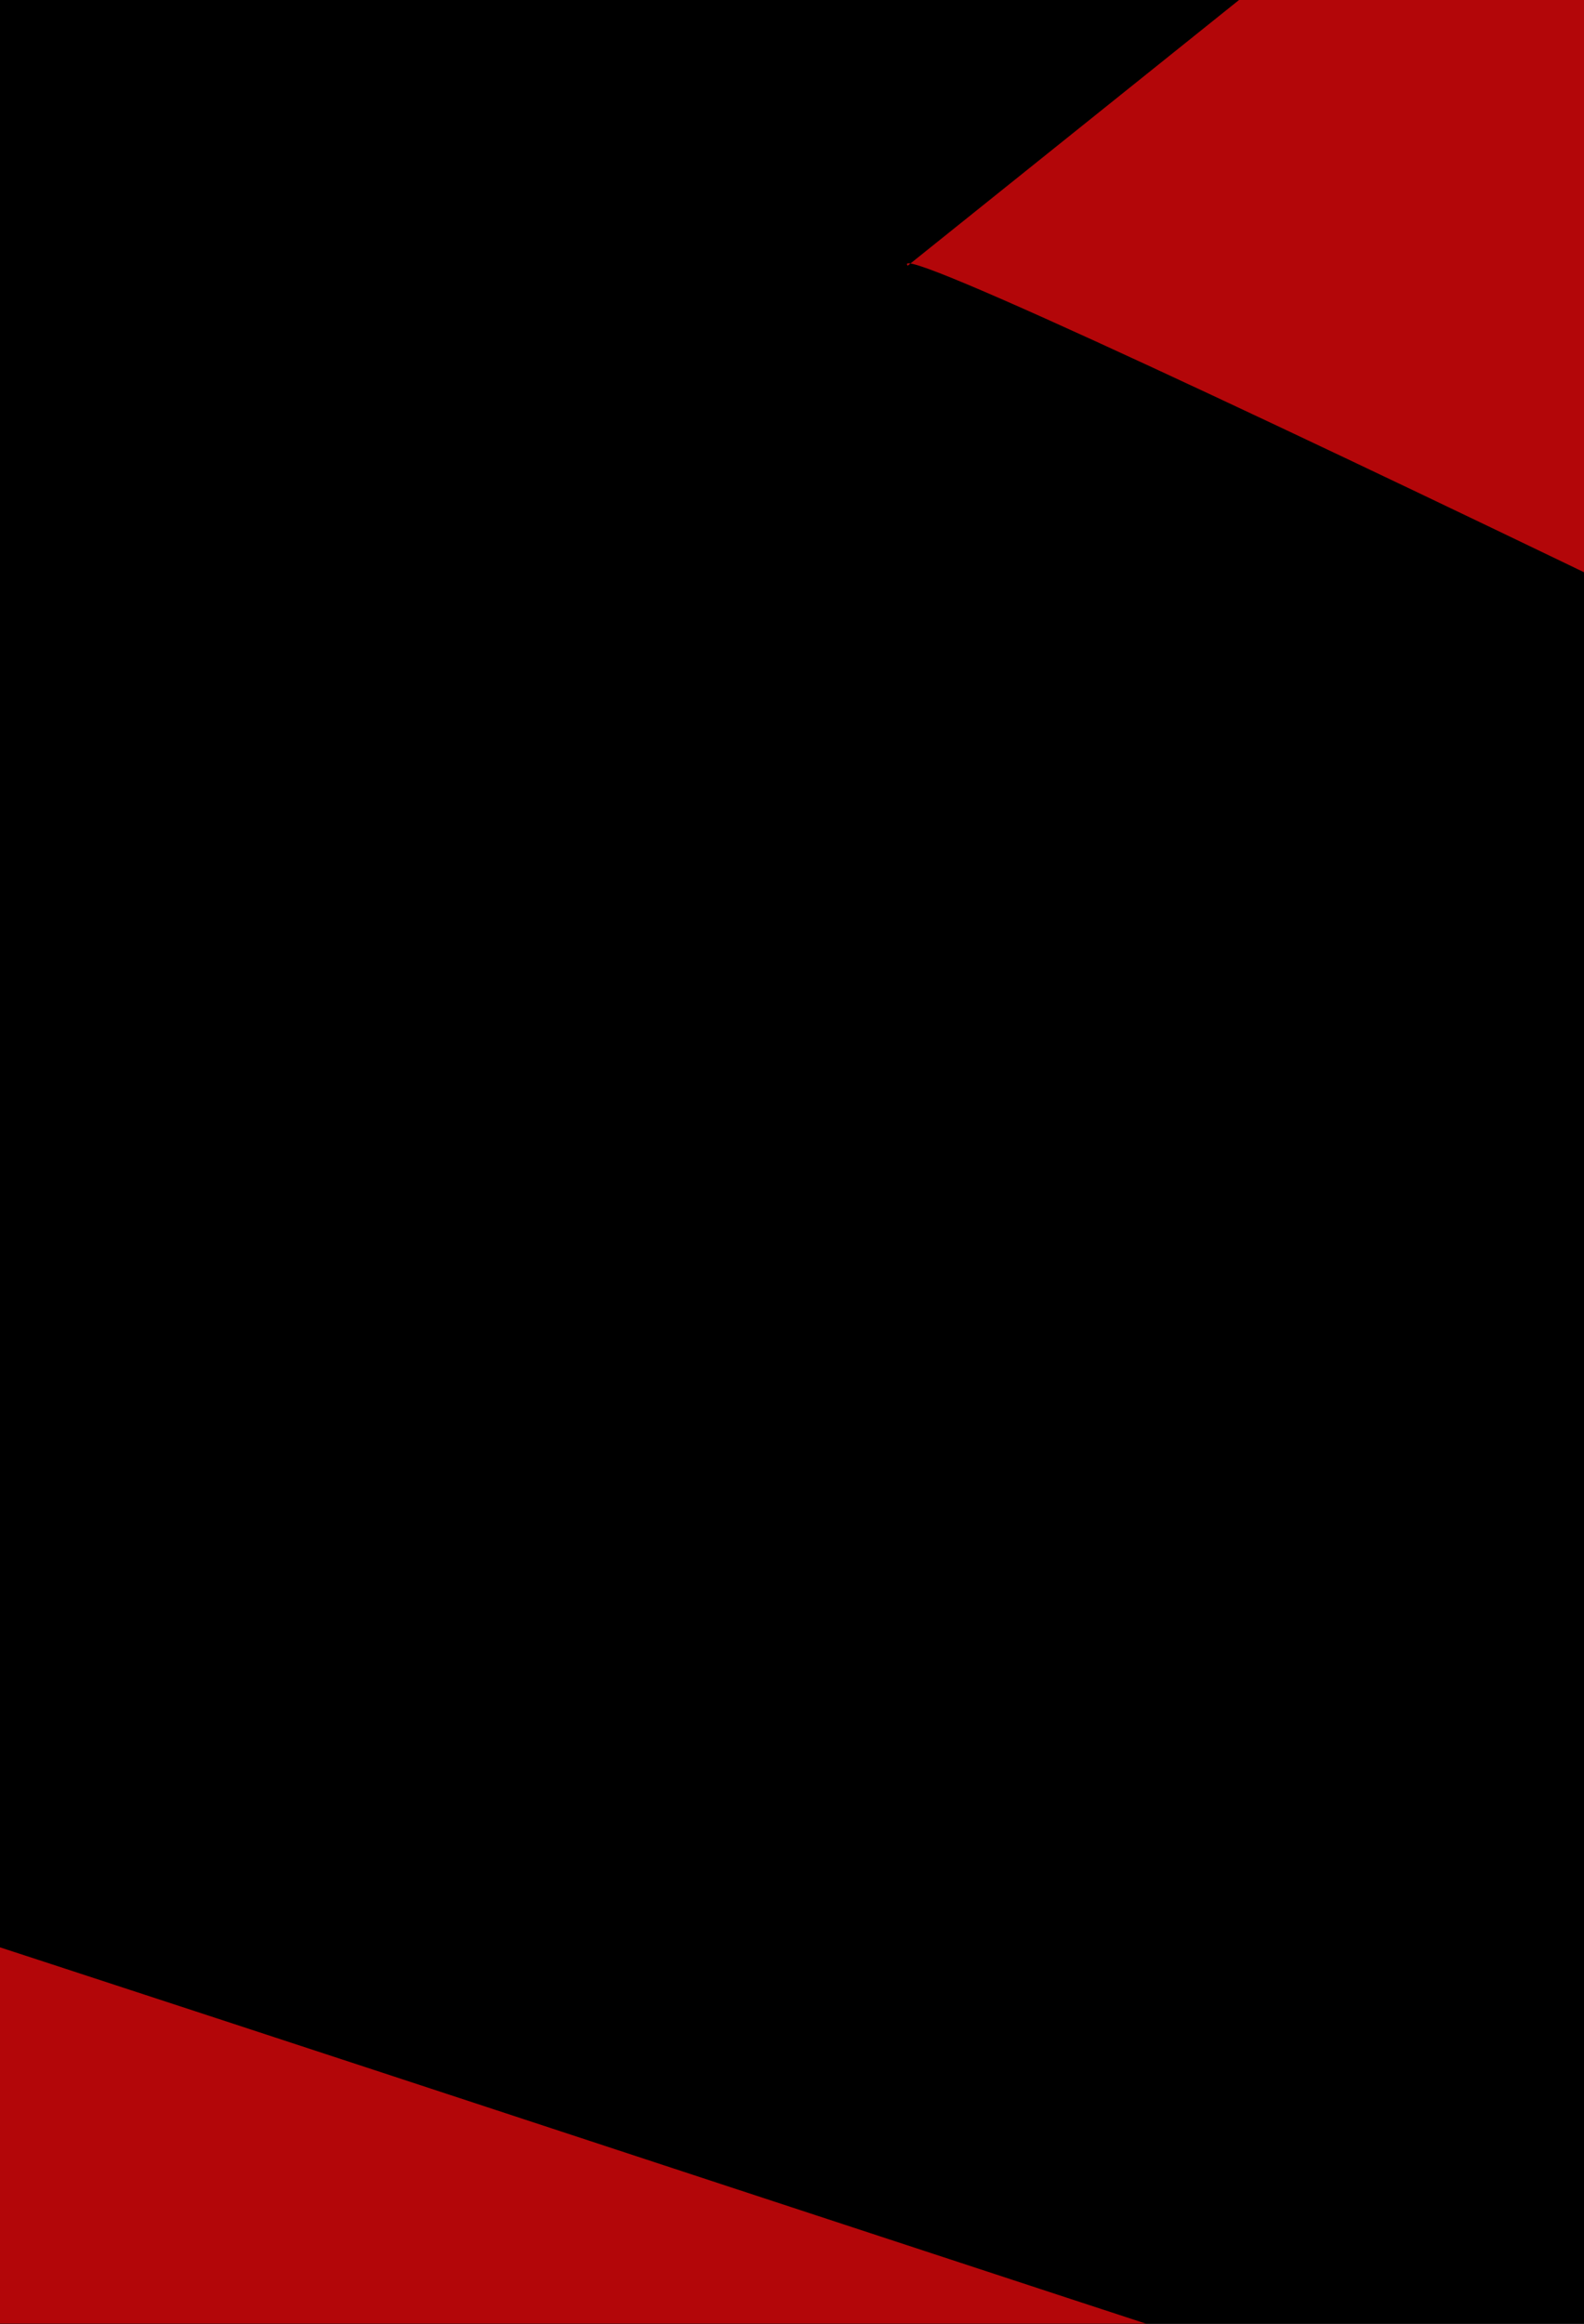
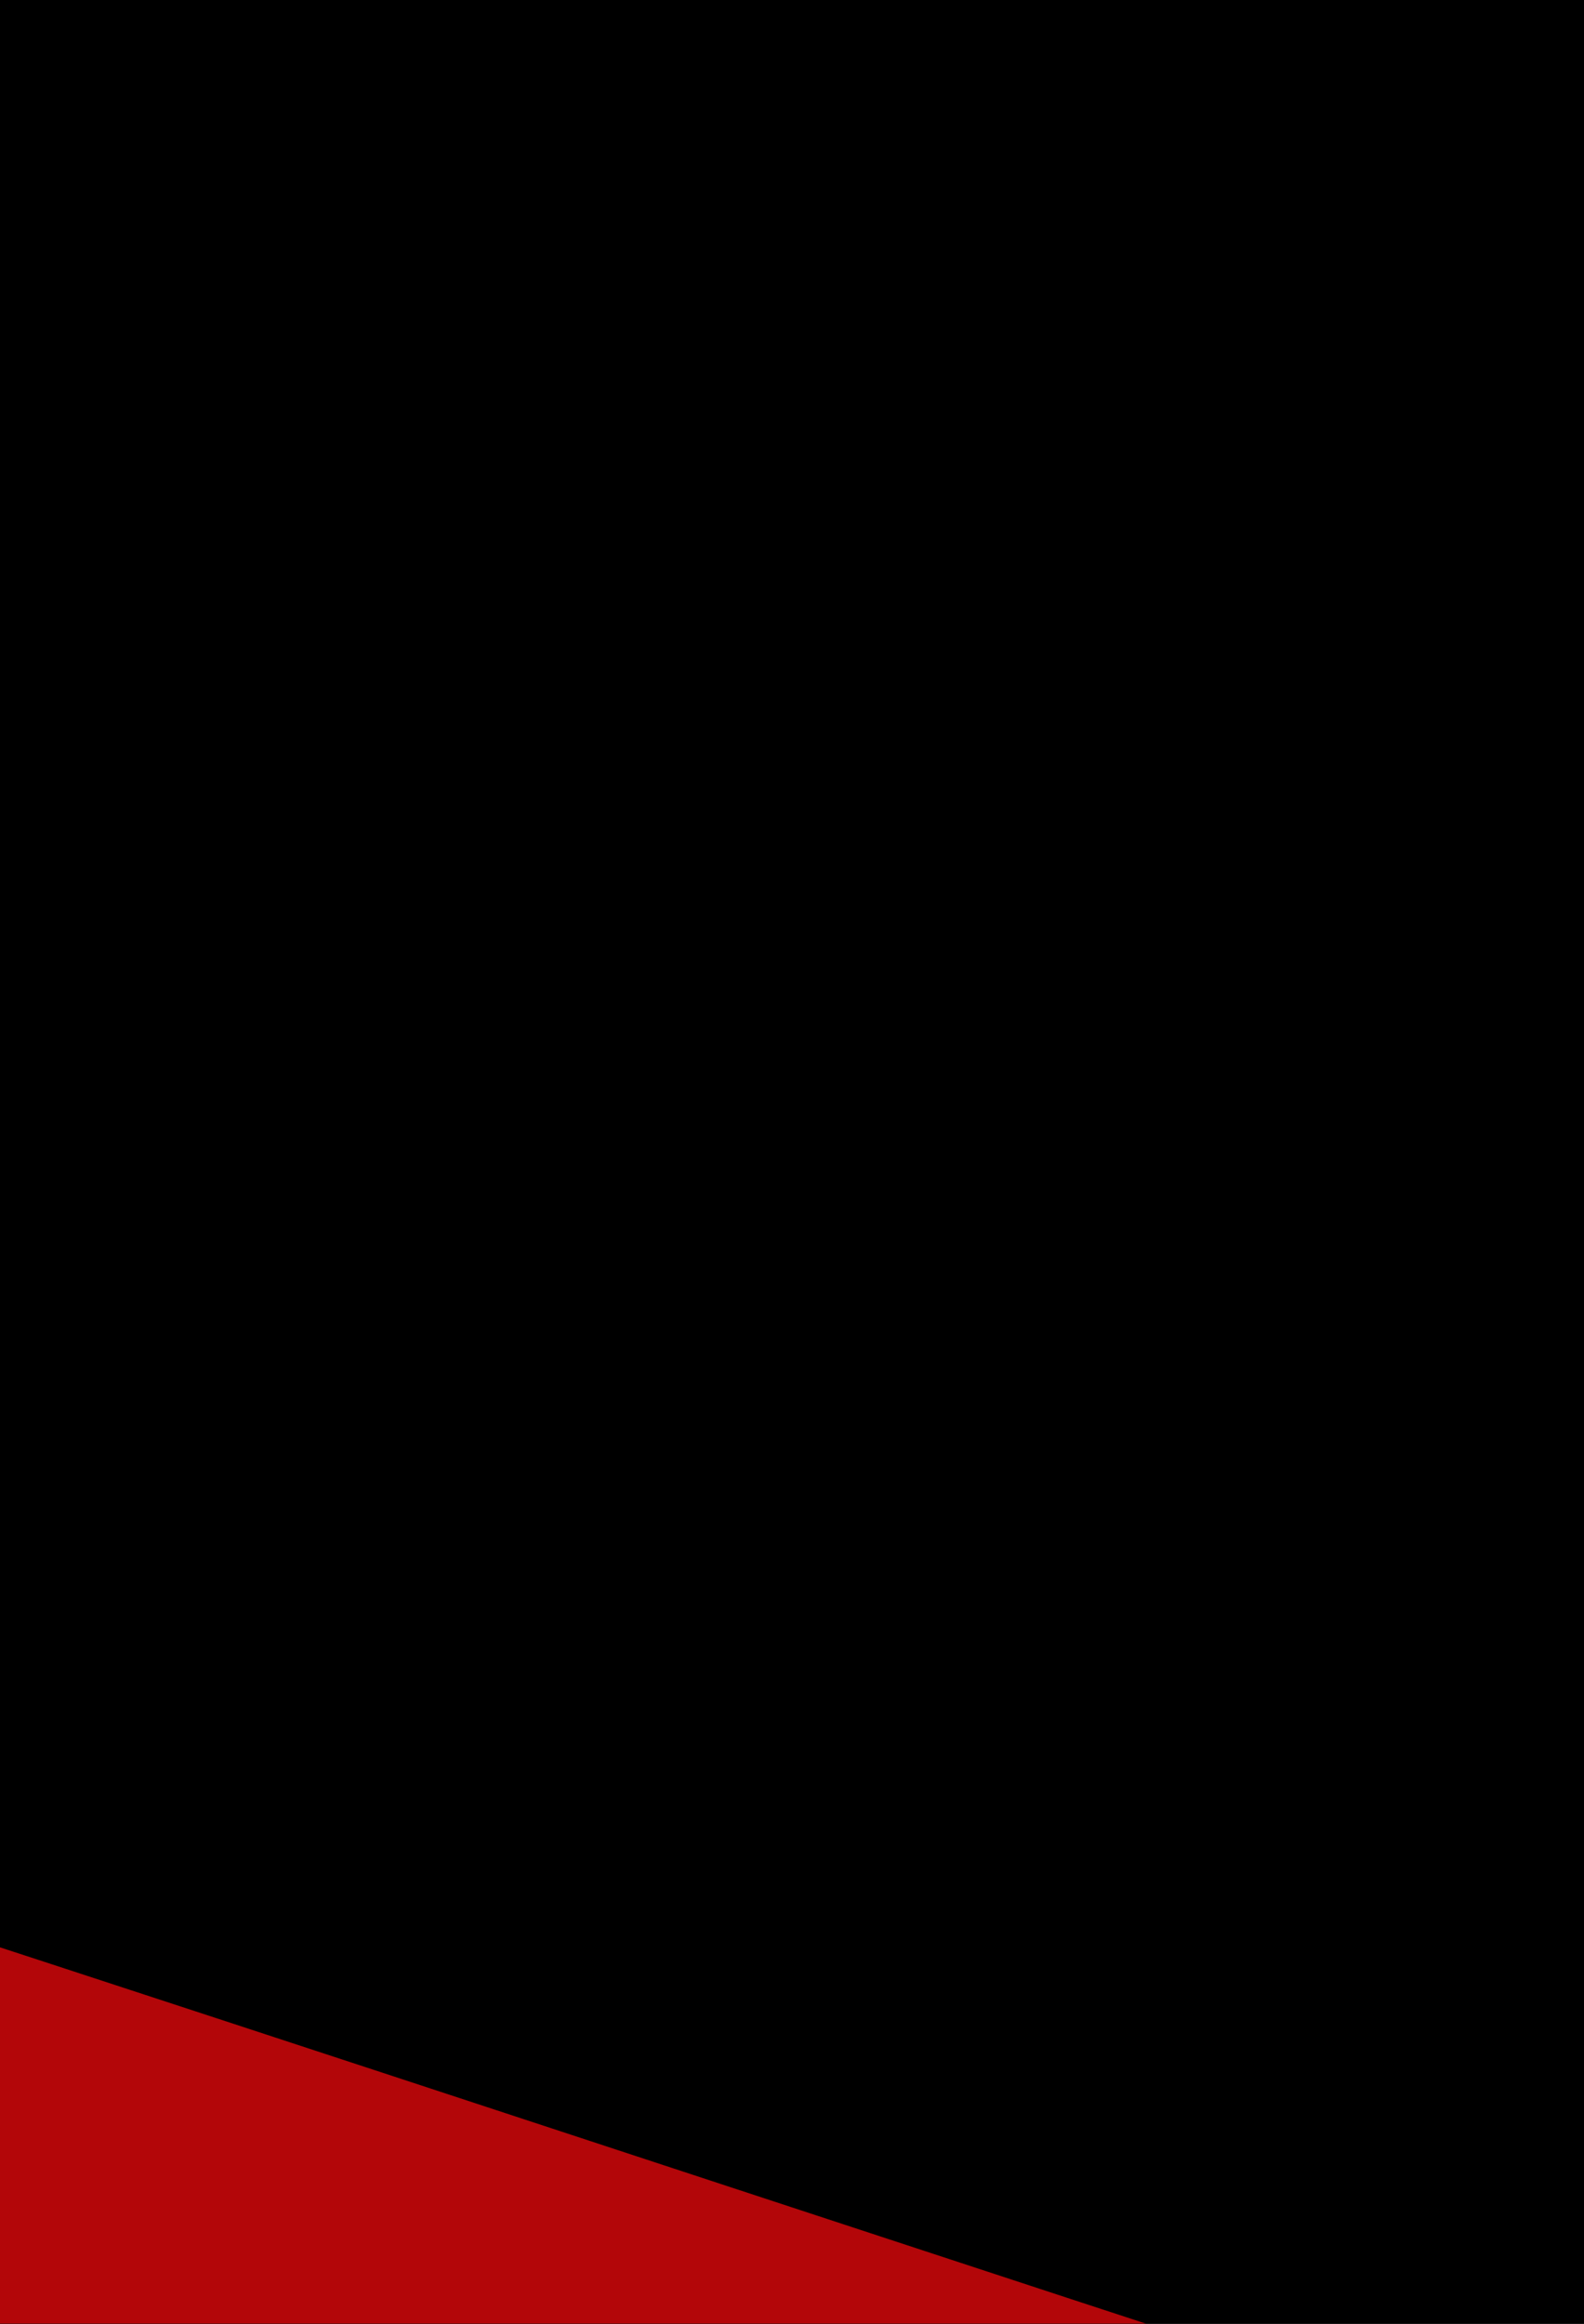
<svg xmlns="http://www.w3.org/2000/svg" width="375" height="550" viewBox="0 0 375 550" fill="none">
  <g clip-path="url(#clip0_24_2)">
    <rect width="375" height="550" fill="black" />
    <rect width="375" height="550" fill="url(#paint0_linear_24_2)" />
    <g filter="url(#filter0_f_24_2)">
-       <path d="M355.659 -49.973C323.247 -90.32 554.085 -180.137 504.685 -195.686C455.285 -211.235 1036.16 104.059 986.425 118.55C936.688 133.041 1039.59 431.583 1006.28 471.229C972.968 510.876 709.656 219.765 704.001 271.204L492.1 314.655C493.859 298.657 500.328 283.536 510.688 271.205C521.048 258.874 534.834 249.887 550.304 245.38C565.773 240.873 582.231 241.048 597.595 245.885C612.96 250.721 204.81 50.336 214.891 62.884L355.659 -49.973Z" fill="#B30609" />
-     </g>
+       </g>
    <g filter="url(#filter1_f_24_2)">
      <path d="M926.302 1618.78C1009.57 1722.43 416.564 1953.17 543.468 1993.11C670.372 2033.05 -821.848 1223.09 -694.078 1185.87C-566.308 1148.64 -830.648 381.712 -745.078 279.865C-659.508 178.017 1022.07 864.538 1036.6 732.397L575.797 682.09C571.278 723.189 554.661 762.032 528.047 793.709C501.433 825.386 466.017 848.473 426.277 860.051C386.538 871.629 344.26 871.178 304.79 858.755C265.32 846.332 1313.82 1361.1 1287.92 1328.87L926.302 1618.78Z" fill="#B30609" />
    </g>
  </g>
  <defs>
    <filter id="filter0_f_24_2" x="168.552" y="-242.397" width="890.659" height="763.505" filterUnits="userSpaceOnUse" color-interpolation-filters="sRGB">
      <feFlood flood-opacity="0" result="BackgroundImageFix" />
      <feBlend mode="normal" in="SourceGraphic" in2="BackgroundImageFix" result="shape" />
      <feGaussianBlur stdDeviation="23.077" result="effect1_foregroundBlur_24_2" />
    </filter>
    <filter id="filter1_f_24_2" x="-881.06" y="150.948" width="2288.02" height="1962.16" filterUnits="userSpaceOnUse" color-interpolation-filters="sRGB">
      <feFlood flood-opacity="0" result="BackgroundImageFix" />
      <feBlend mode="normal" in="SourceGraphic" in2="BackgroundImageFix" result="shape" />
      <feGaussianBlur stdDeviation="59.283" result="effect1_foregroundBlur_24_2" />
    </filter>
    <linearGradient id="paint0_linear_24_2" x1="204" y1="53" x2="206.833" y2="570.985" gradientUnits="userSpaceOnUse">
      <stop stop-opacity="0" />
      <stop offset="0.213" stop-opacity="0.395" />
      <stop offset="1" />
    </linearGradient>
    <clipPath id="clip0_24_2">
      <rect width="375" height="550" fill="white" />
    </clipPath>
  </defs>
</svg>